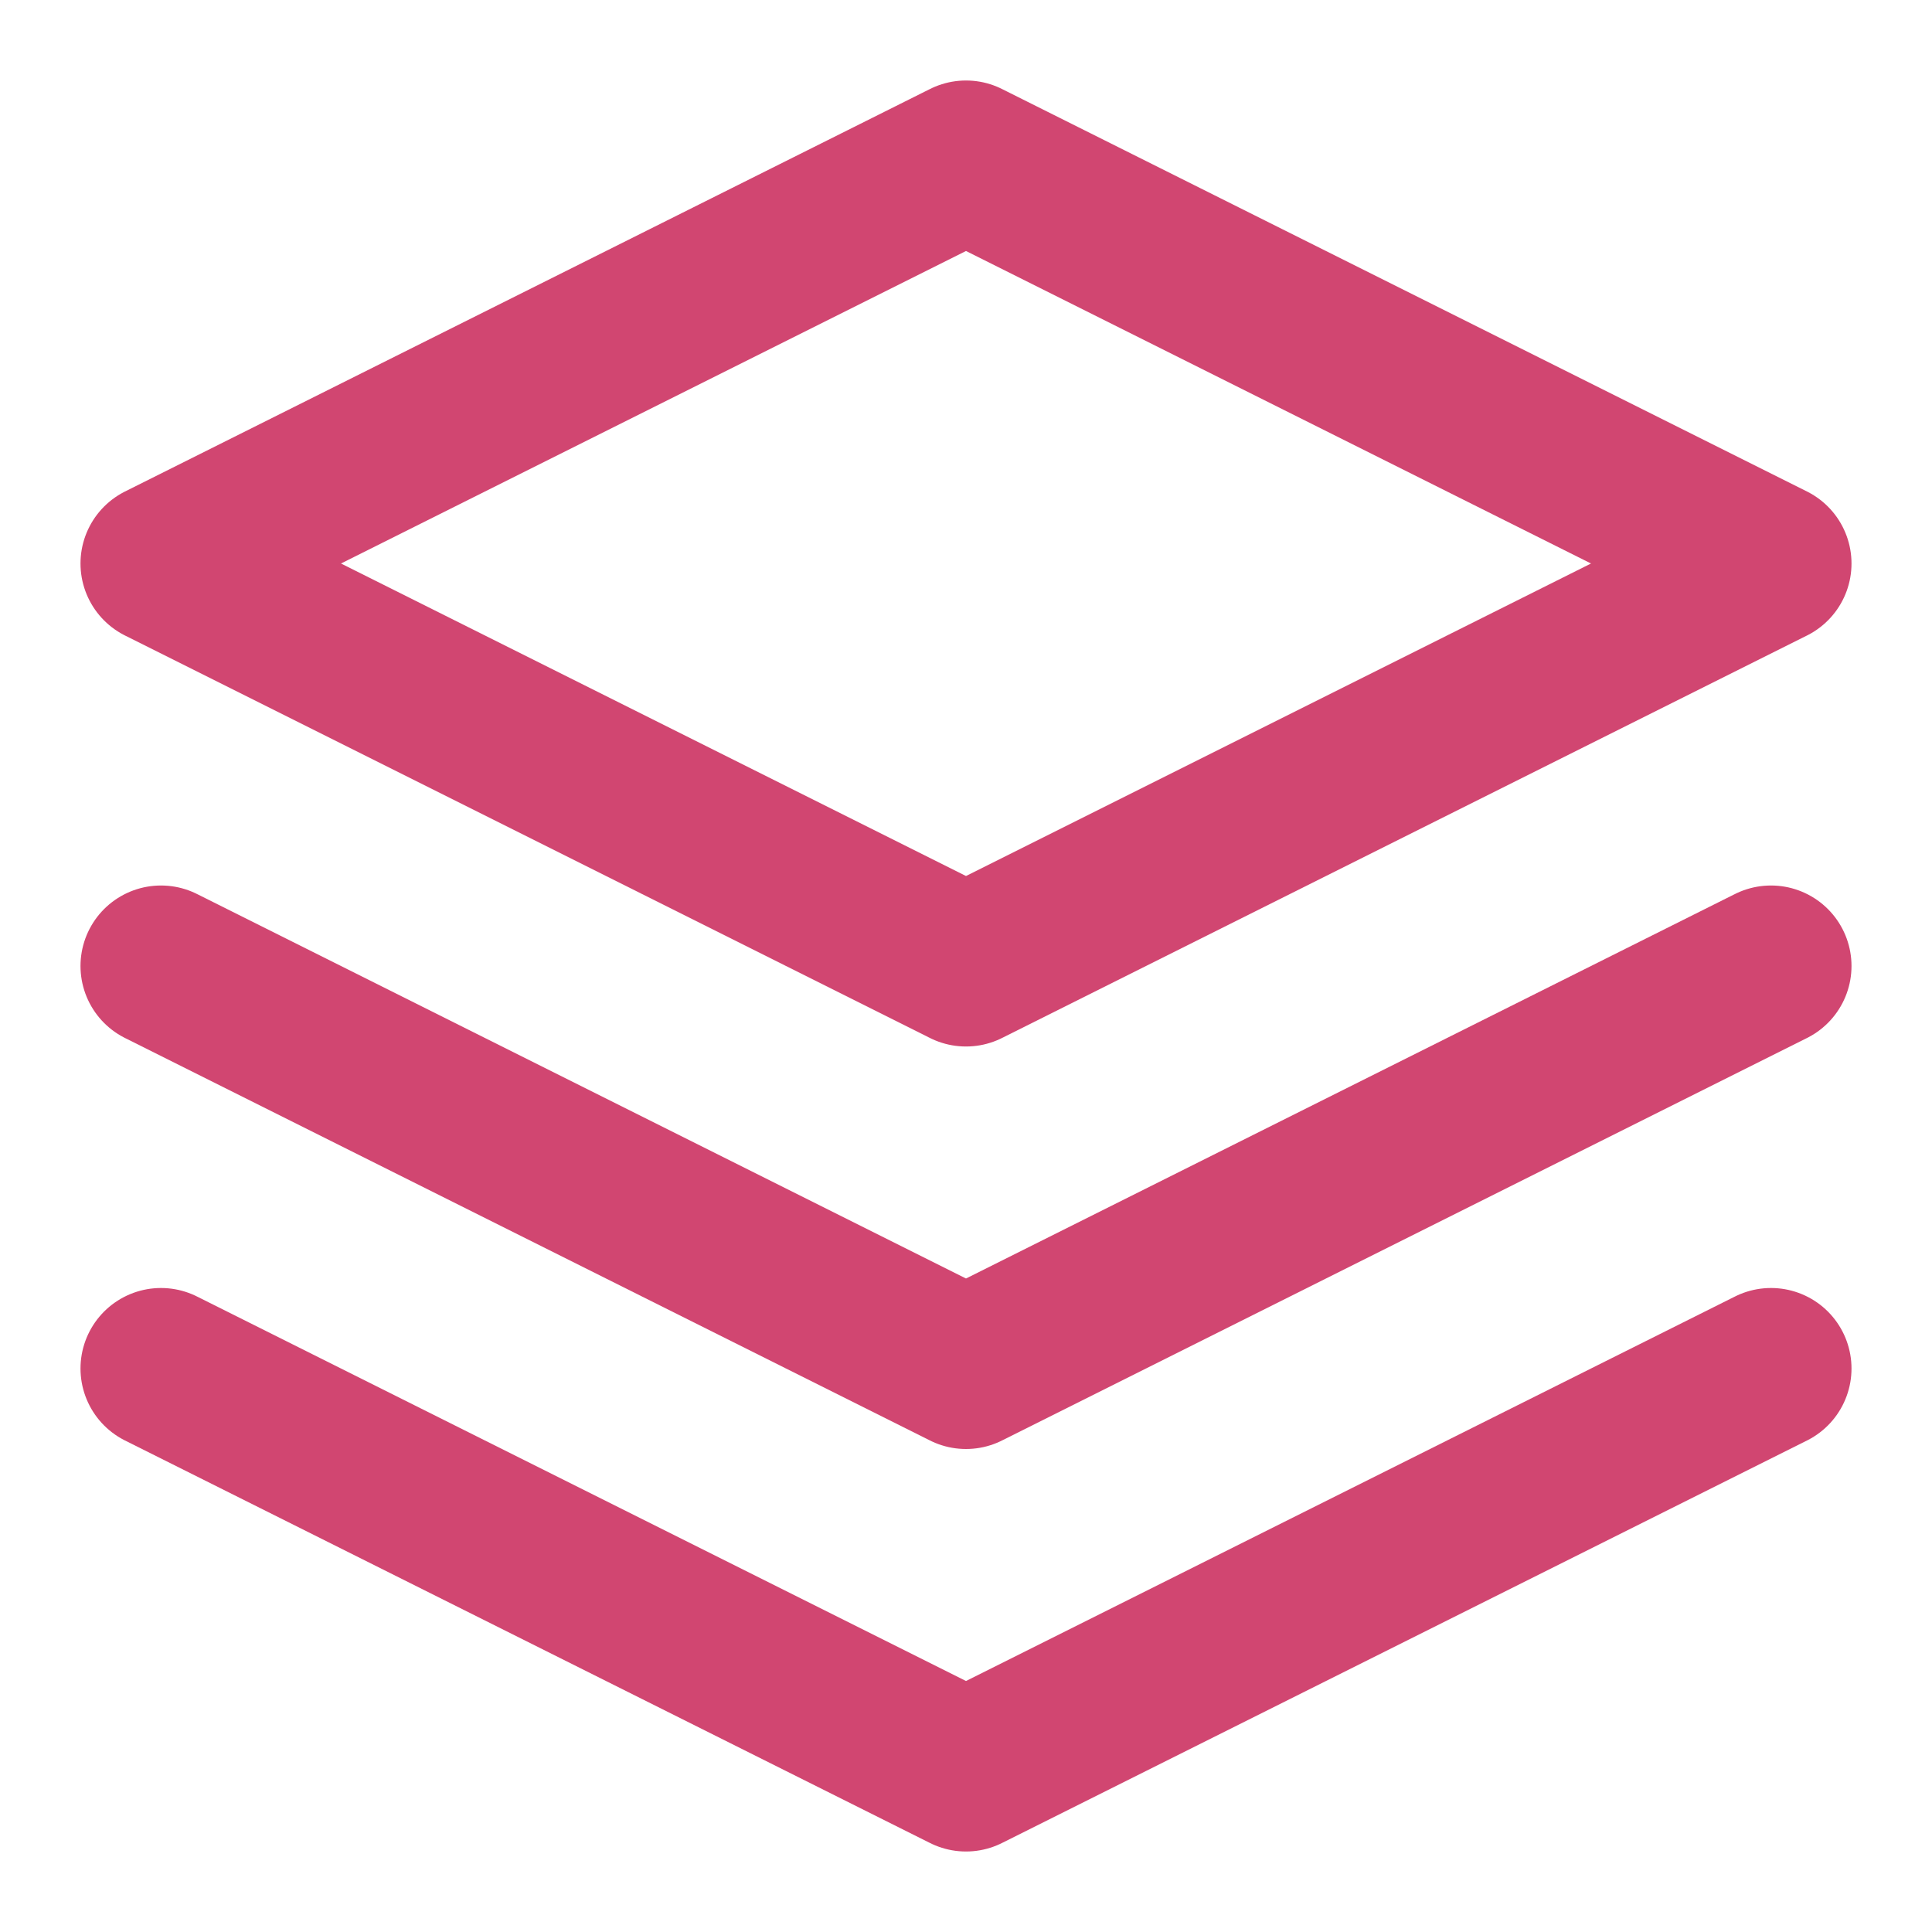
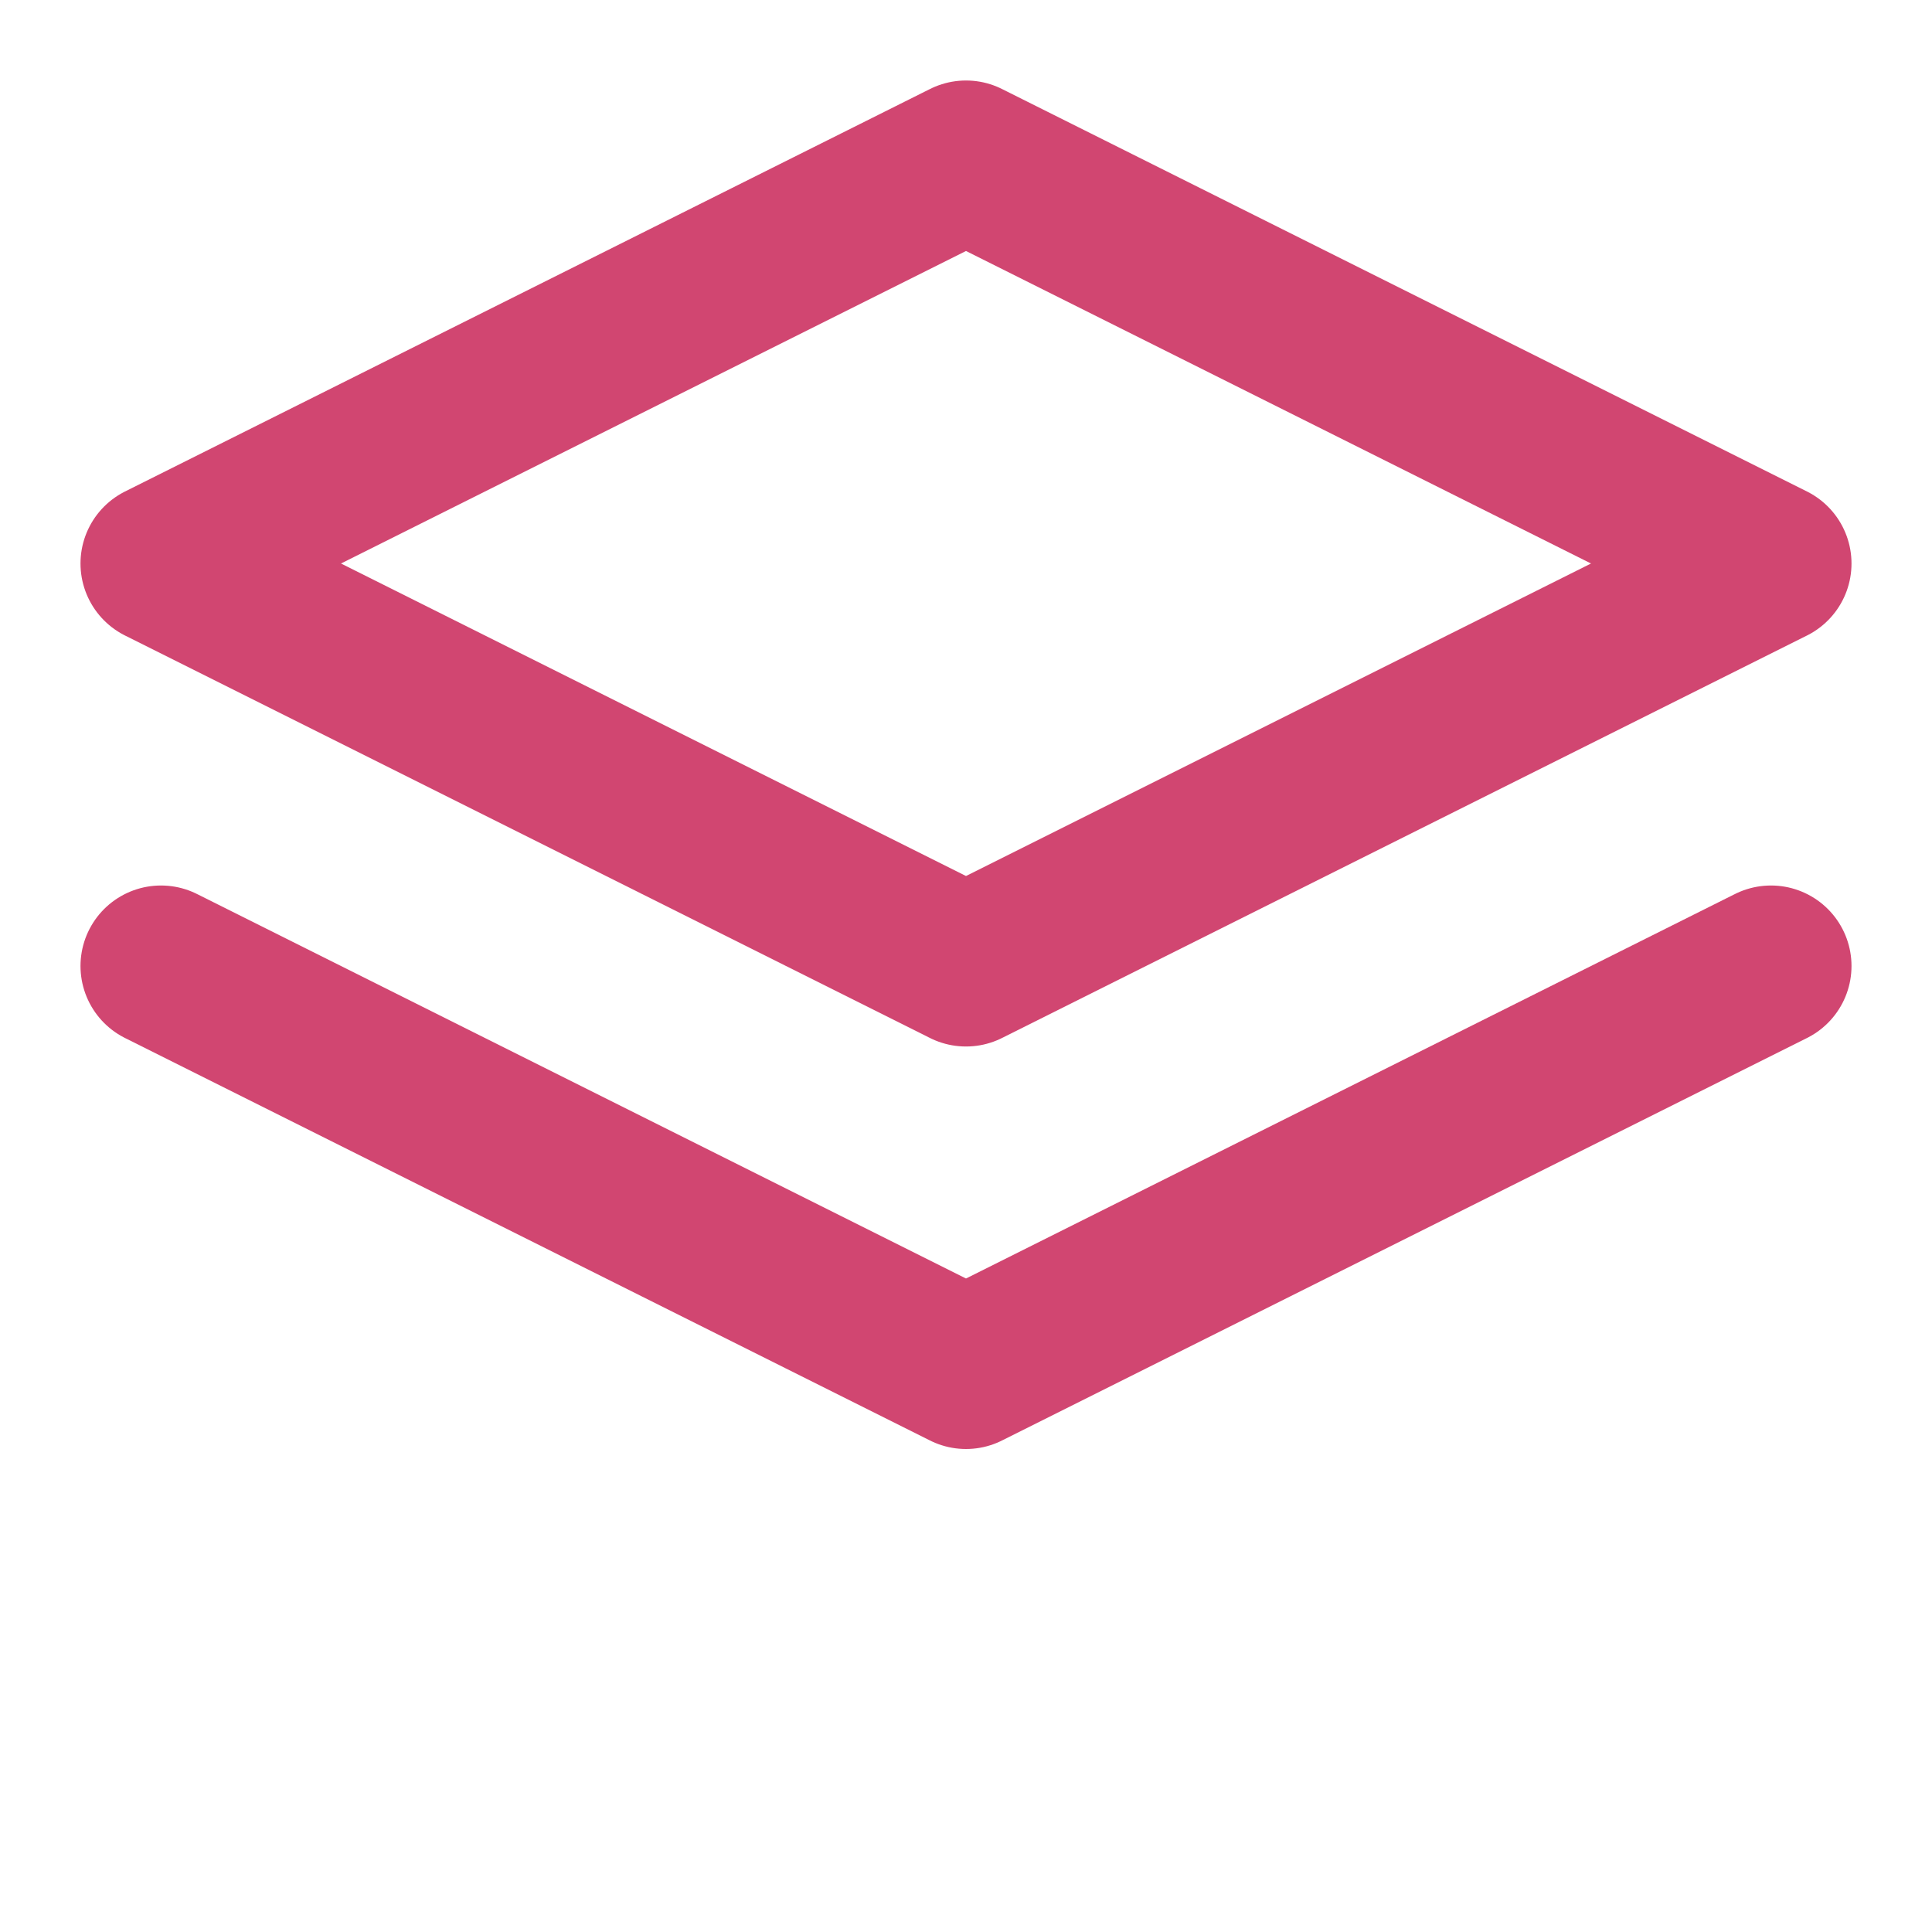
<svg xmlns="http://www.w3.org/2000/svg" width="100" height="100" viewBox="0 0 24 24" fill="none" stroke="#D14671" stroke-width="2" stroke-linecap="round" stroke-linejoin="round">
  <path d="M12 2L2 7l10 5 10-5-10-5z" />
-   <path d="M2 17l10 5 10-5" />
  <path d="M2 12l10 5 10-5" />
</svg>